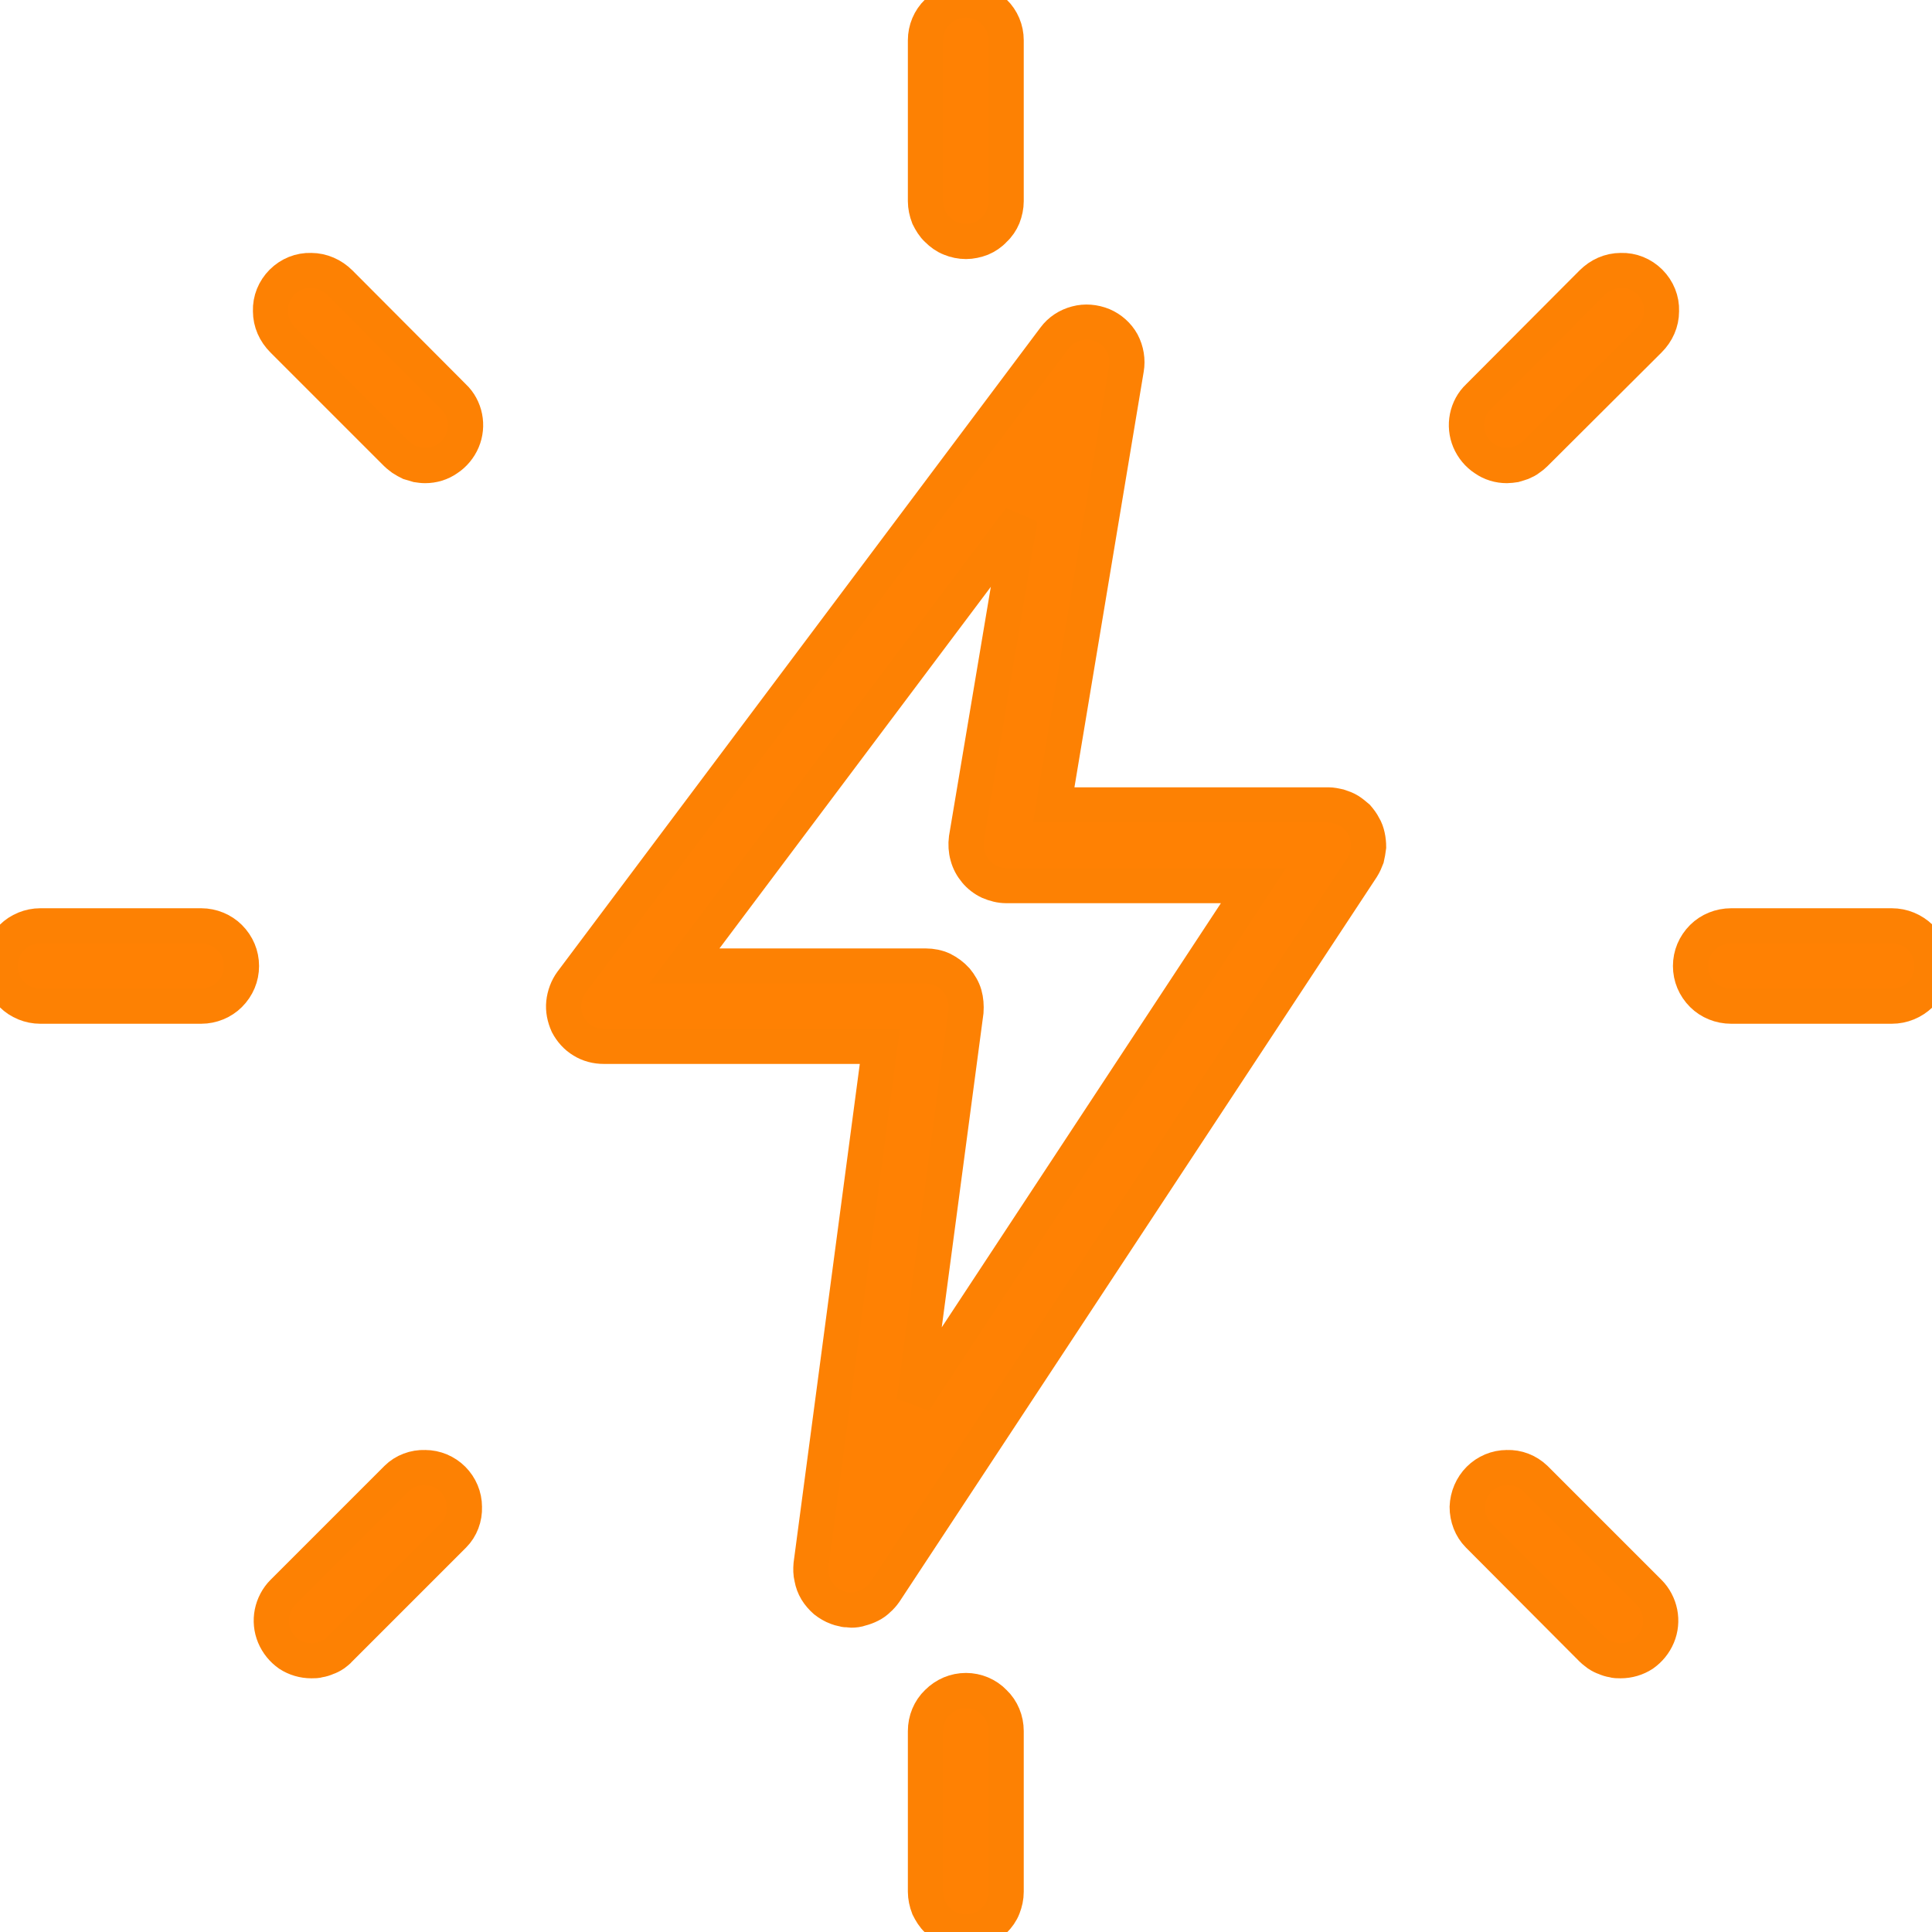
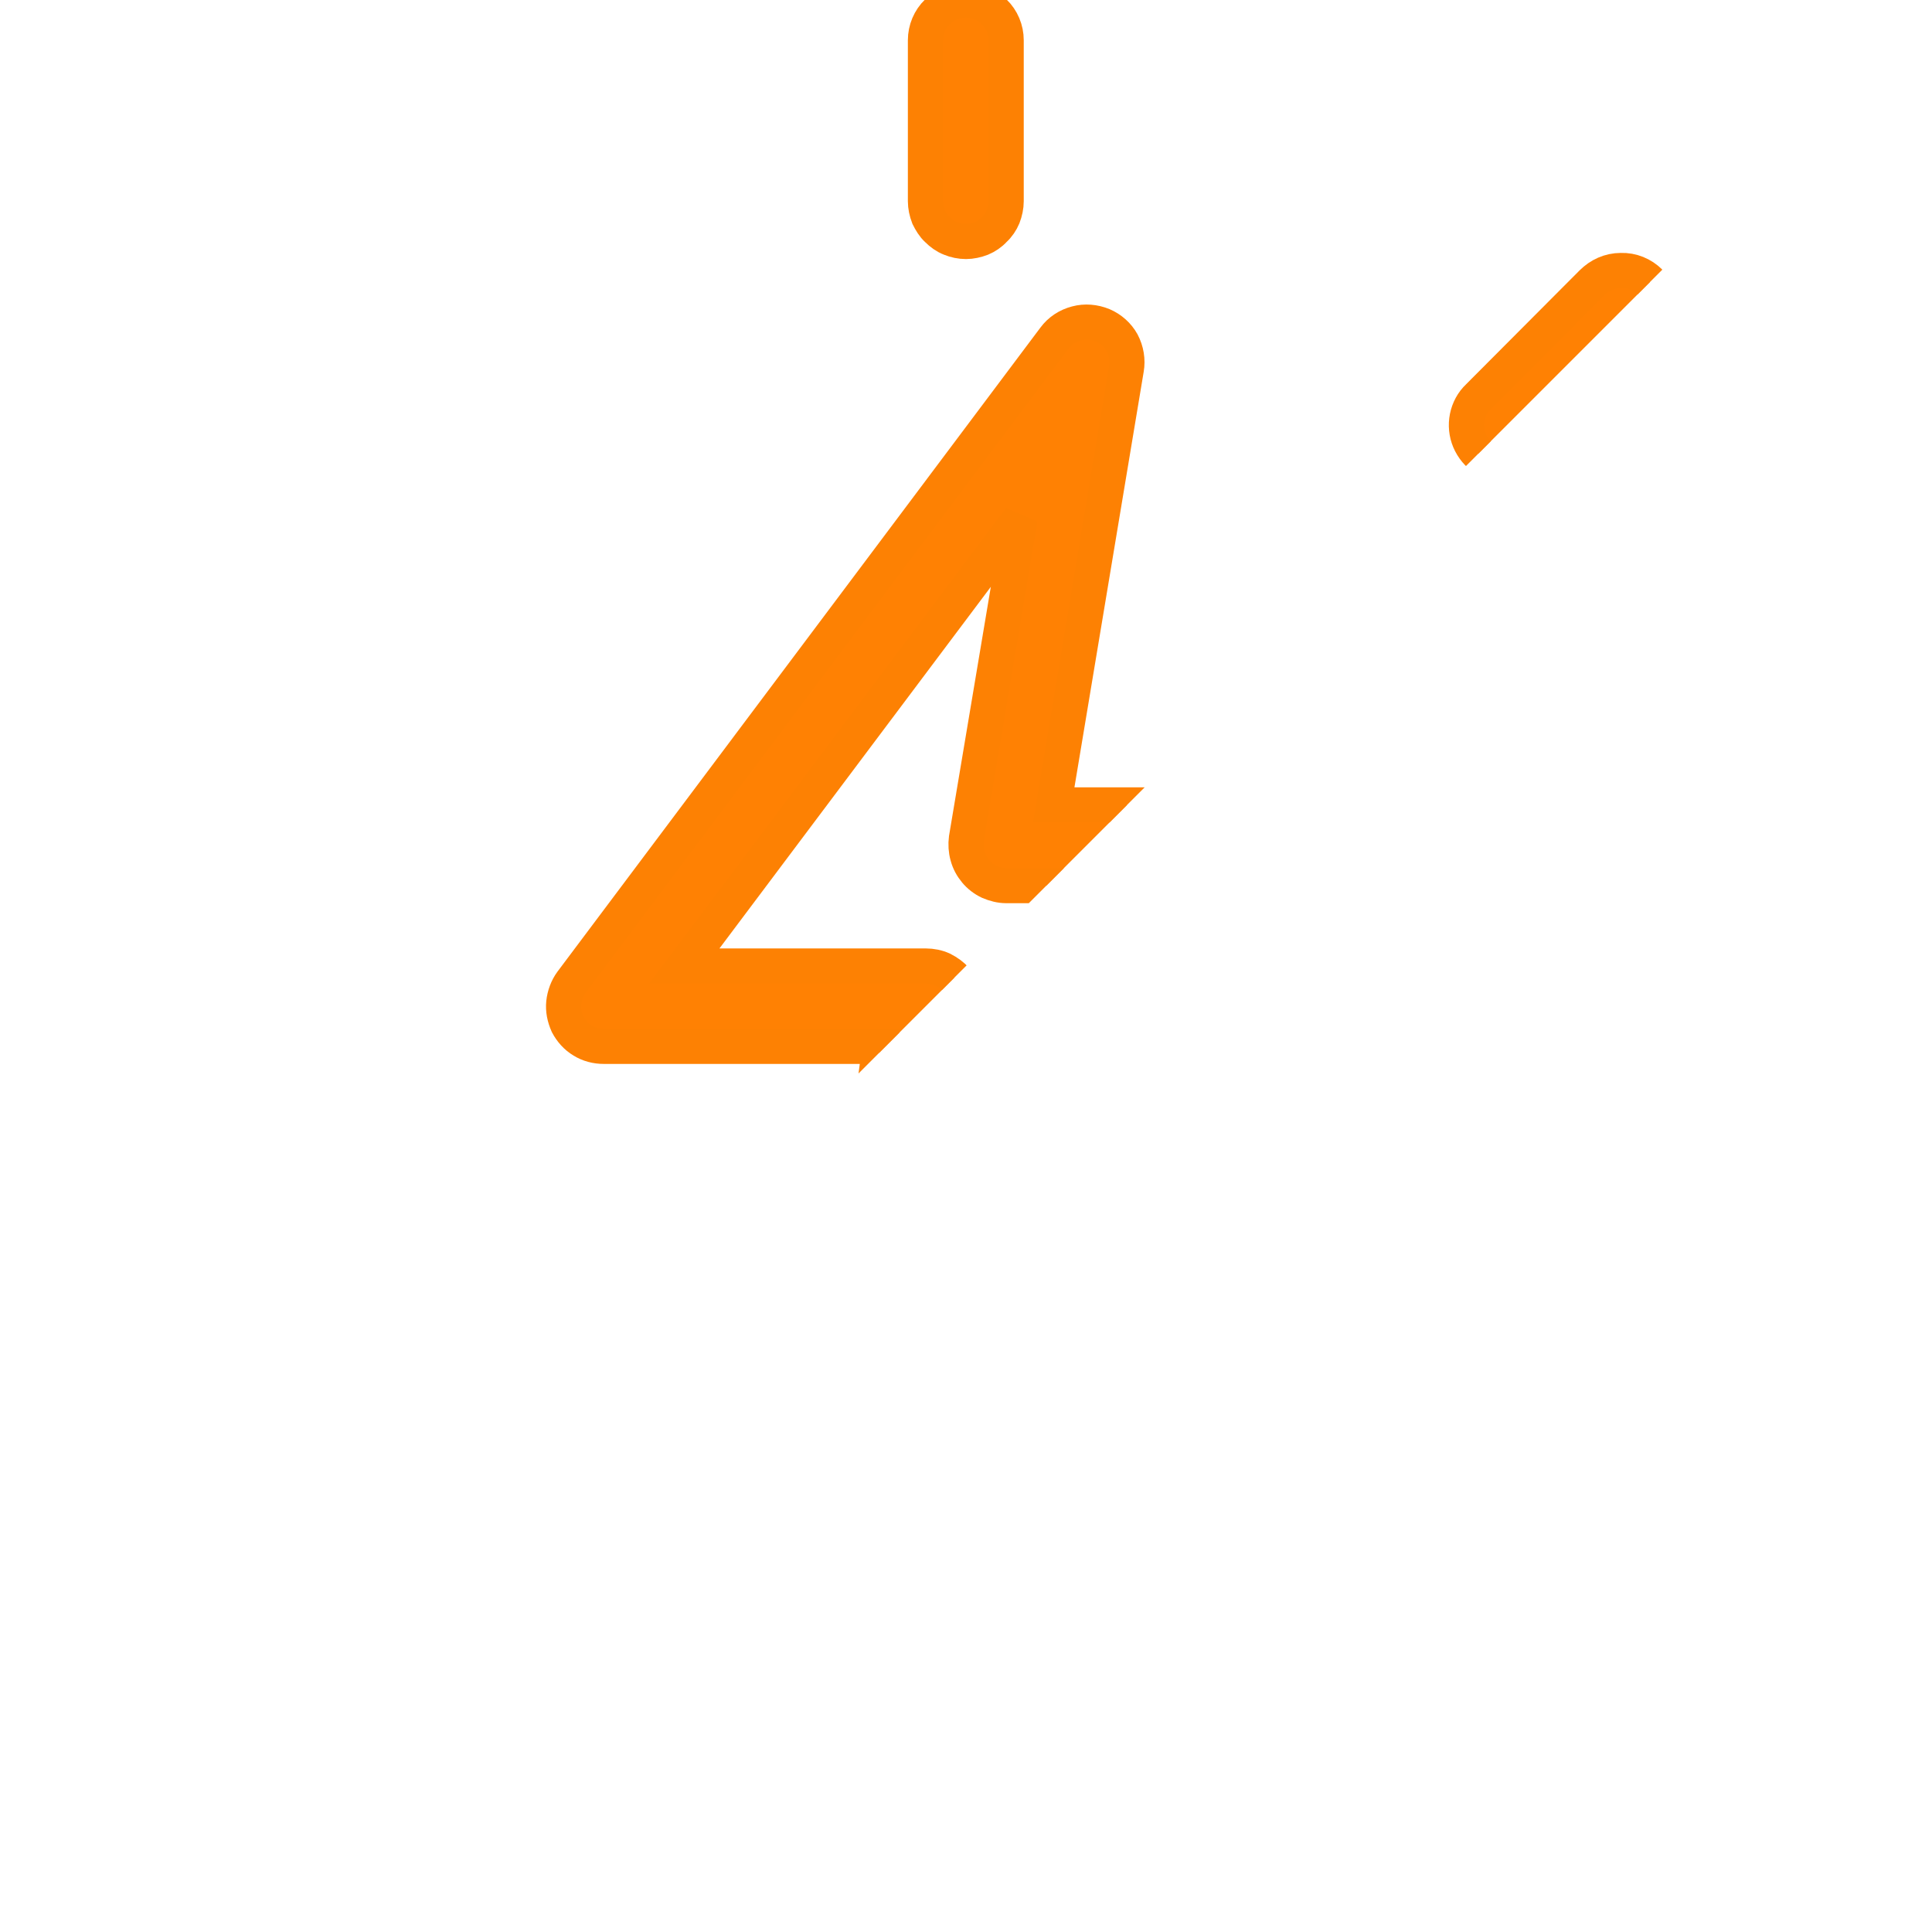
<svg xmlns="http://www.w3.org/2000/svg" version="1.2" baseProfile="tiny-ps" viewBox="0 0 50 50" width="50" height="50">
  <title>risques-svg</title>
  <defs>
    <clipPath clipPathUnits="userSpaceOnUse" id="cp1">
-       <path d="M0 0L50 0L50 50L0 50L0 0Z" />
+       <path d="M0 0L50 0L0 50L0 0Z" />
    </clipPath>
  </defs>
  <style>
		tspan { white-space:pre }
		.shp0 { fill: #ff8103;stroke: #fd8103;stroke-width: 0.909 } 
	</style>
  <g id="Clip-Path: Groupe_de_masques_18" clip-path="url(#cp1)">
    <g id="Groupe_de_masques_18">
      <g id="thunderbolt">
        <path id="Tracé_1661" class="shp0" d="M25 6.25C24.86 6.25 24.72 6.22 24.6 6.17C24.47 6.12 24.36 6.04 24.26 5.94C24.16 5.85 24.09 5.73 24.03 5.61C23.98 5.48 23.95 5.34 23.95 5.21L23.95 1.04C23.95 0.77 24.06 0.5 24.26 0.31C24.46 0.11 24.72 0 25 0C25.27 0 25.54 0.11 25.73 0.31C25.93 0.5 26.04 0.77 26.04 1.04L26.04 5.21C26.04 5.34 26.01 5.48 25.96 5.61C25.91 5.73 25.83 5.85 25.73 5.94C25.64 6.04 25.52 6.12 25.4 6.17C25.27 6.22 25.13 6.25 25 6.25L25 6.25Z" />
        <path id="Tracé_1662" class="shp0" d="M39 12.05C38.79 12.05 38.59 11.99 38.42 11.87C38.25 11.76 38.11 11.59 38.03 11.4C37.95 11.21 37.93 11 37.97 10.8C38.01 10.6 38.11 10.41 38.26 10.27L41.2 7.32C41.4 7.12 41.66 7 41.95 7C42.23 6.99 42.5 7.1 42.7 7.3C42.9 7.5 43.01 7.77 43 8.05C43 8.34 42.88 8.6 42.68 8.8L39.73 11.74C39.68 11.79 39.63 11.83 39.57 11.87C39.52 11.91 39.46 11.94 39.39 11.97C39.33 11.99 39.27 12.01 39.2 12.03C39.13 12.04 39.06 12.05 39 12.05Z" />
-         <path id="Tracé_1663" class="shp0" d="M48.96 26.04L44.8 26.04C44.52 26.04 44.25 25.93 44.06 25.74C43.86 25.54 43.75 25.28 43.75 25C43.75 24.72 43.86 24.46 44.06 24.26C44.25 24.07 44.52 23.96 44.8 23.96L48.96 23.96C49.24 23.96 49.5 24.07 49.7 24.26C49.89 24.46 50 24.72 50 25C50 25.28 49.89 25.54 49.7 25.74C49.5 25.93 49.24 26.04 48.96 26.04L48.96 26.04Z" />
-         <path id="Tracé_1664" class="shp0" d="M41.94 42.98C41.87 42.98 41.8 42.98 41.74 42.96C41.67 42.95 41.61 42.93 41.54 42.9C41.48 42.88 41.42 42.85 41.36 42.81C41.31 42.77 41.25 42.73 41.2 42.68L38.26 39.73C38.07 39.54 37.97 39.27 37.97 39C37.98 38.73 38.09 38.47 38.28 38.28C38.47 38.09 38.73 37.98 39 37.98C39.27 37.97 39.53 38.07 39.73 38.26L42.68 41.21C42.82 41.35 42.92 41.54 42.96 41.74C43 41.94 42.98 42.15 42.9 42.34C42.82 42.53 42.69 42.69 42.52 42.81C42.35 42.92 42.15 42.98 41.94 42.98Z" />
        <path id="Tracé_1665" class="shp0" d="M25 50C24.86 50 24.72 49.97 24.6 49.92C24.47 49.87 24.36 49.79 24.26 49.69C24.16 49.6 24.09 49.48 24.03 49.36C23.98 49.23 23.95 49.09 23.95 48.96L23.95 44.8C23.95 44.52 24.06 44.25 24.26 44.06C24.46 43.86 24.72 43.75 25 43.75C25.27 43.75 25.54 43.86 25.73 44.06C25.93 44.25 26.04 44.52 26.04 44.8L26.04 48.96C26.04 49.1 26.01 49.23 25.96 49.36C25.91 49.49 25.83 49.6 25.73 49.7C25.64 49.79 25.52 49.87 25.39 49.92C25.27 49.97 25.13 50 25 50L25 50Z" />
-         <path id="Tracé_1666" class="shp0" d="M8.06 42.98C7.85 42.98 7.65 42.92 7.48 42.81C7.31 42.69 7.18 42.53 7.1 42.34C7.02 42.15 7 41.94 7.04 41.74C7.08 41.54 7.18 41.35 7.32 41.21L10.27 38.26C10.46 38.07 10.73 37.97 11 37.98C11.27 37.98 11.53 38.09 11.72 38.28C11.91 38.47 12.02 38.73 12.02 39C12.03 39.27 11.93 39.54 11.74 39.73L8.79 42.68C8.75 42.73 8.69 42.77 8.64 42.81C8.58 42.85 8.52 42.88 8.46 42.9C8.39 42.93 8.33 42.95 8.26 42.96C8.2 42.98 8.13 42.98 8.06 42.98Z" />
-         <path id="Tracé_1667" class="shp0" d="M5.21 26.04L1.04 26.04C0.77 26.04 0.5 25.93 0.31 25.74C0.11 25.54 0 25.28 0 25C0 24.72 0.11 24.46 0.31 24.26C0.5 24.07 0.77 23.96 1.04 23.96L5.21 23.96C5.48 23.96 5.75 24.07 5.94 24.26C6.14 24.46 6.25 24.72 6.25 25C6.25 25.28 6.14 25.54 5.94 25.74C5.75 25.93 5.48 26.04 5.21 26.04Z" />
-         <path id="Tracé_1668" class="shp0" d="M11 12.05C10.93 12.05 10.87 12.04 10.8 12.03C10.73 12.01 10.67 11.99 10.6 11.97C10.54 11.94 10.48 11.91 10.42 11.87C10.37 11.83 10.31 11.79 10.26 11.74L7.32 8.8C7.12 8.6 7 8.34 7 8.05C6.99 7.77 7.1 7.5 7.3 7.3C7.5 7.1 7.77 6.99 8.05 7C8.33 7 8.6 7.12 8.8 7.32L11.74 10.27C11.89 10.41 11.99 10.6 12.03 10.8C12.07 11 12.05 11.21 11.97 11.4C11.89 11.59 11.75 11.76 11.58 11.87C11.41 11.99 11.21 12.05 11 12.05L11 12.05Z" />
        <path id="Tracé_1669" fill-rule="evenodd" class="shp0" d="M21.93 41.66C21.9 41.66 21.87 41.66 21.84 41.65C21.81 41.64 21.78 41.64 21.75 41.63C21.72 41.62 21.69 41.61 21.66 41.6C21.55 41.56 21.45 41.5 21.36 41.43C21.27 41.35 21.19 41.26 21.13 41.16C21.07 41.06 21.03 40.95 21.01 40.84C20.98 40.72 20.98 40.61 20.99 40.49L22.77 27.08L15.63 27.08C15.43 27.08 15.24 27.03 15.08 26.93C14.91 26.83 14.78 26.68 14.69 26.51C14.61 26.33 14.57 26.14 14.59 25.95C14.61 25.76 14.68 25.57 14.79 25.42L27.29 8.75C27.43 8.56 27.63 8.43 27.86 8.37C28.08 8.31 28.32 8.33 28.54 8.42C28.75 8.51 28.93 8.67 29.04 8.87C29.15 9.08 29.19 9.32 29.15 9.55L27.27 20.83L34.38 20.83C34.47 20.83 34.56 20.85 34.65 20.87C34.74 20.9 34.83 20.93 34.91 20.98C34.99 21.03 35.06 21.09 35.13 21.15C35.19 21.22 35.25 21.3 35.29 21.38C35.34 21.46 35.37 21.55 35.39 21.64C35.41 21.73 35.42 21.83 35.42 21.92C35.41 22.01 35.39 22.11 35.37 22.2C35.34 22.28 35.3 22.37 35.25 22.45L22.9 41.2C22.85 41.27 22.79 41.34 22.73 41.39C22.67 41.45 22.6 41.5 22.52 41.54C22.44 41.58 22.36 41.61 22.28 41.63C22.2 41.66 22.11 41.67 22.03 41.67C22 41.67 21.96 41.66 21.93 41.66ZM17.71 25L23.96 25C24.11 25 24.26 25.03 24.39 25.09C24.53 25.16 24.65 25.25 24.75 25.36C24.84 25.47 24.92 25.6 24.96 25.74C25 25.88 25.01 26.03 25 26.18L23.66 36.26L32.44 22.92L26.04 22.92C25.89 22.92 25.74 22.88 25.6 22.82C25.47 22.76 25.34 22.66 25.25 22.55C25.15 22.43 25.08 22.3 25.04 22.15C25 22.01 24.99 21.85 25.01 21.7L26.4 13.42L17.71 25Z" />
      </g>
    </g>
  </g>
</svg>